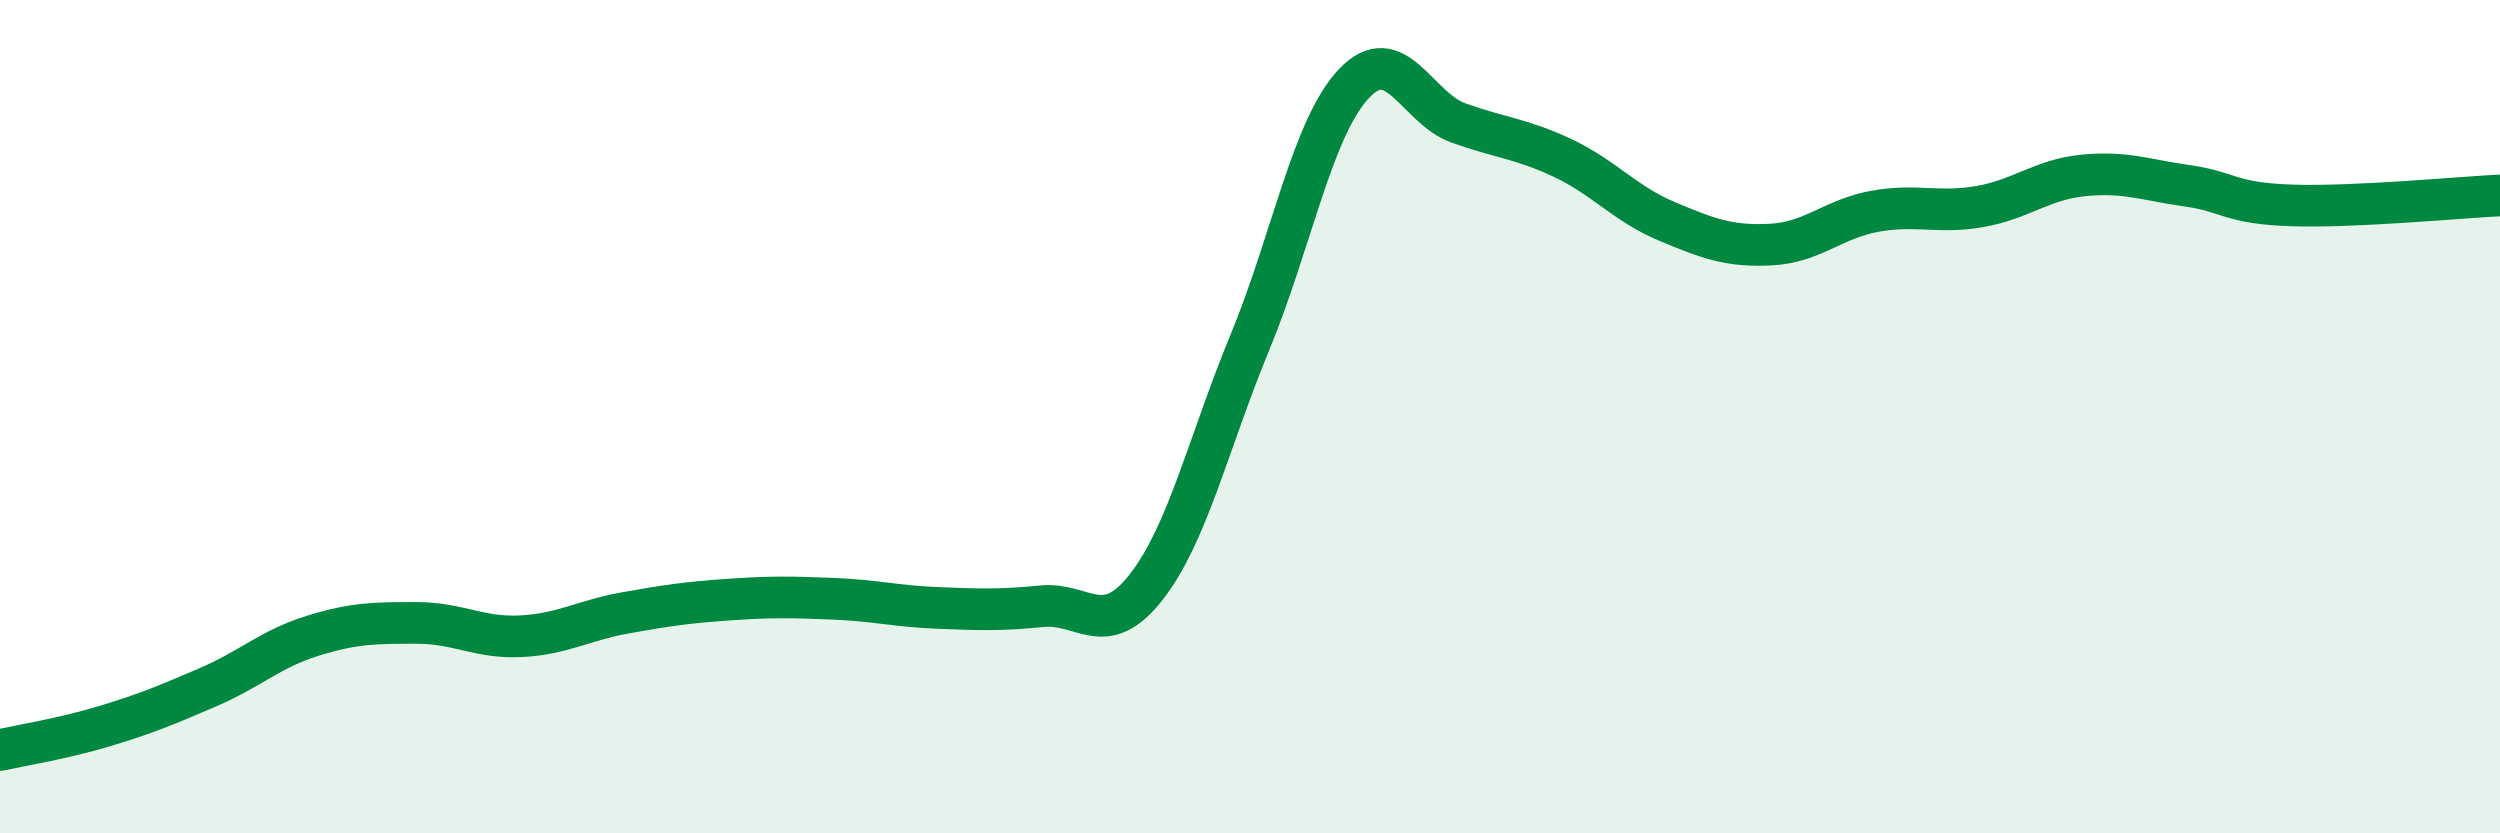
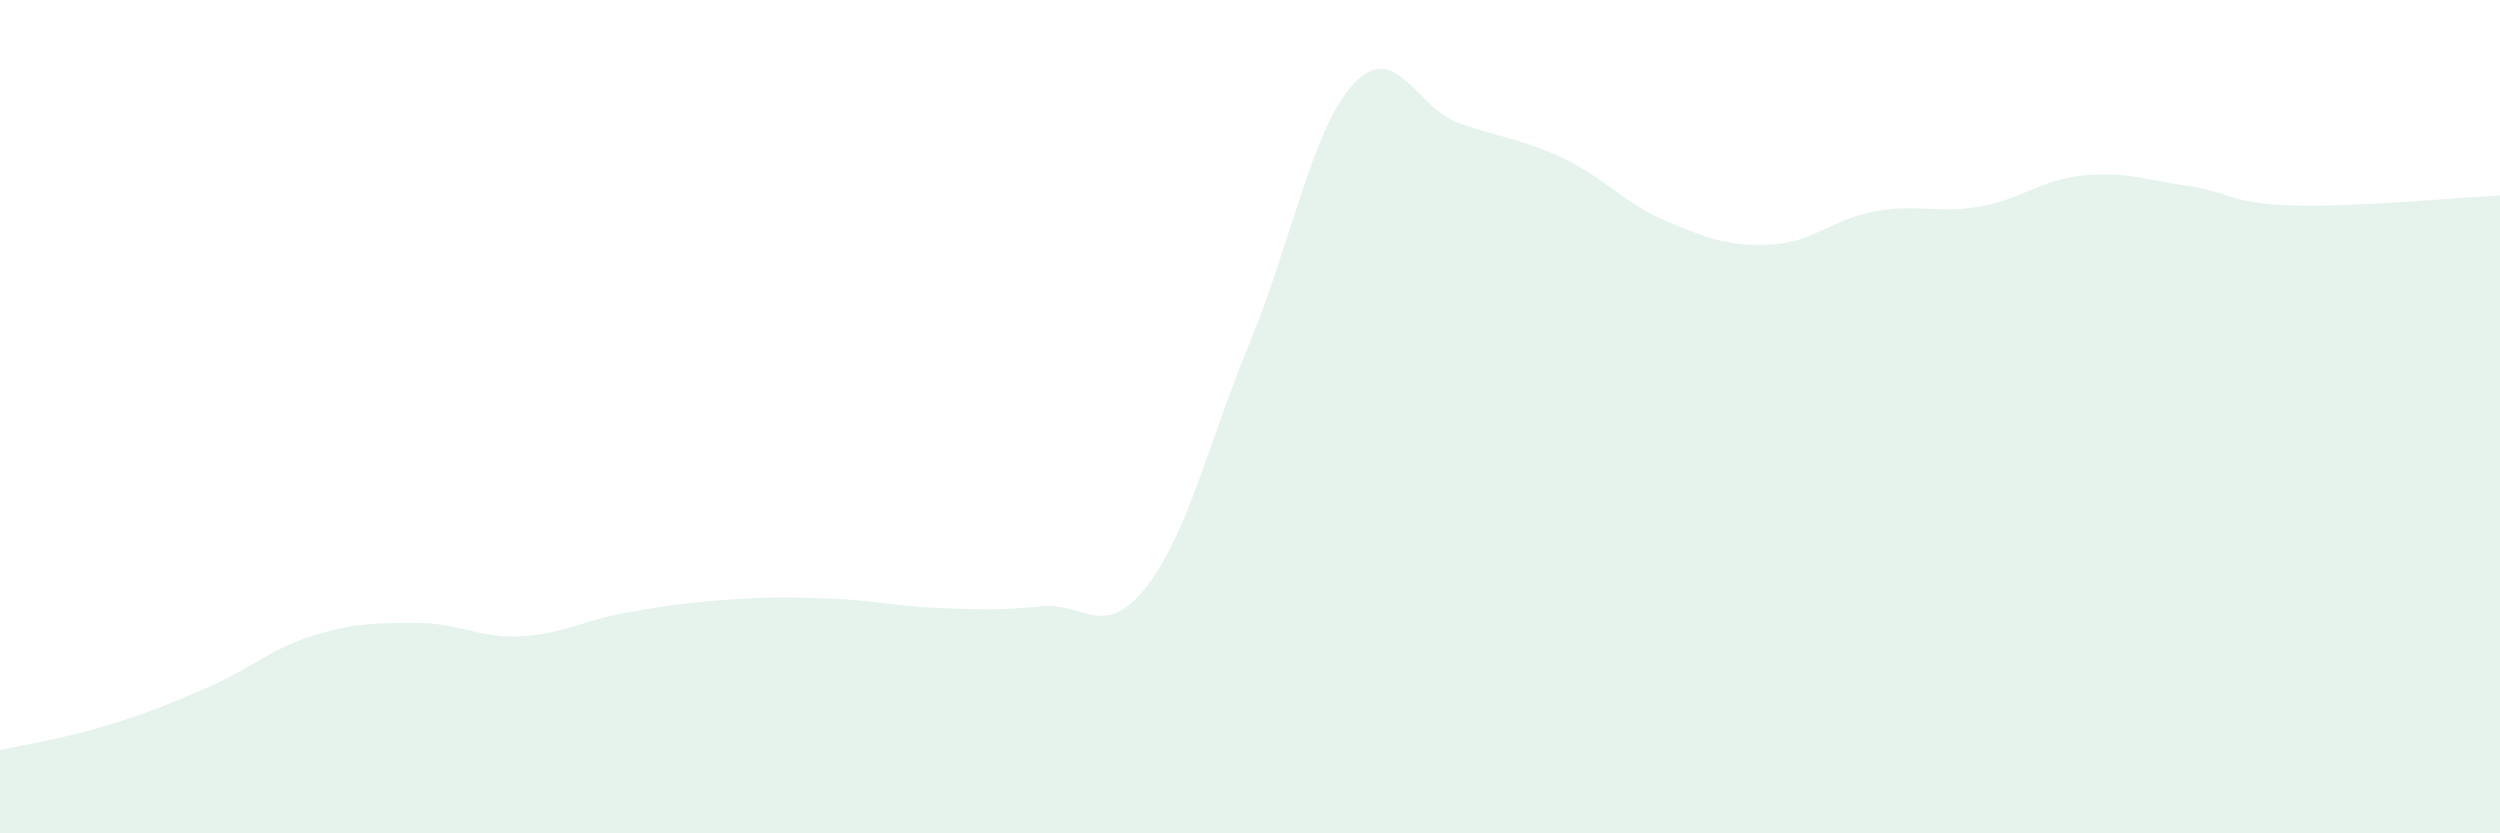
<svg xmlns="http://www.w3.org/2000/svg" width="60" height="20" viewBox="0 0 60 20">
  <path d="M 0,18 C 0.5,17.89 1.5,17.73 2.5,17.43 C 3.5,17.13 4,16.92 5,16.49 C 6,16.06 6.5,15.57 7.5,15.26 C 8.5,14.95 9,14.95 10,14.95 C 11,14.95 11.5,15.32 12.5,15.27 C 13.5,15.22 14,14.89 15,14.71 C 16,14.53 16.5,14.46 17.5,14.39 C 18.5,14.32 19,14.33 20,14.37 C 21,14.41 21.5,14.55 22.5,14.59 C 23.5,14.63 24,14.65 25,14.55 C 26,14.45 26.5,15.37 27.5,14.1 C 28.5,12.83 29,10.63 30,8.21 C 31,5.79 31.5,3.05 32.5,2 C 33.5,0.95 34,2.59 35,2.95 C 36,3.31 36.5,3.32 37.5,3.79 C 38.5,4.26 39,4.89 40,5.31 C 41,5.73 41.5,5.92 42.5,5.87 C 43.5,5.82 44,5.25 45,5.07 C 46,4.89 46.5,5.13 47.5,4.96 C 48.5,4.79 49,4.31 50,4.21 C 51,4.11 51.5,4.32 52.5,4.46 C 53.5,4.6 53.5,4.88 55,4.93 C 56.5,4.98 59,4.74 60,4.69L60 20L0 20Z" fill="#008740" opacity="0.1" stroke-linecap="round" stroke-linejoin="round" />
-   <path d="M 0,18 C 0.5,17.89 1.5,17.73 2.5,17.43 C 3.5,17.13 4,16.92 5,16.49 C 6,16.06 6.5,15.57 7.5,15.26 C 8.5,14.95 9,14.95 10,14.95 C 11,14.95 11.5,15.32 12.5,15.27 C 13.5,15.22 14,14.89 15,14.71 C 16,14.53 16.5,14.46 17.5,14.39 C 18.5,14.32 19,14.33 20,14.37 C 21,14.41 21.5,14.55 22.5,14.59 C 23.5,14.63 24,14.65 25,14.55 C 26,14.45 26.5,15.37 27.5,14.1 C 28.5,12.83 29,10.63 30,8.21 C 31,5.79 31.5,3.05 32.5,2 C 33.5,0.95 34,2.59 35,2.95 C 36,3.31 36.5,3.32 37.5,3.79 C 38.5,4.26 39,4.89 40,5.31 C 41,5.73 41.5,5.92 42.5,5.87 C 43.5,5.82 44,5.25 45,5.07 C 46,4.89 46.5,5.13 47.5,4.96 C 48.5,4.79 49,4.31 50,4.21 C 51,4.11 51.5,4.32 52.5,4.46 C 53.5,4.6 53.5,4.88 55,4.93 C 56.5,4.98 59,4.74 60,4.69" stroke="#008740" stroke-width="1" fill="none" stroke-linecap="round" stroke-linejoin="round" />
</svg>